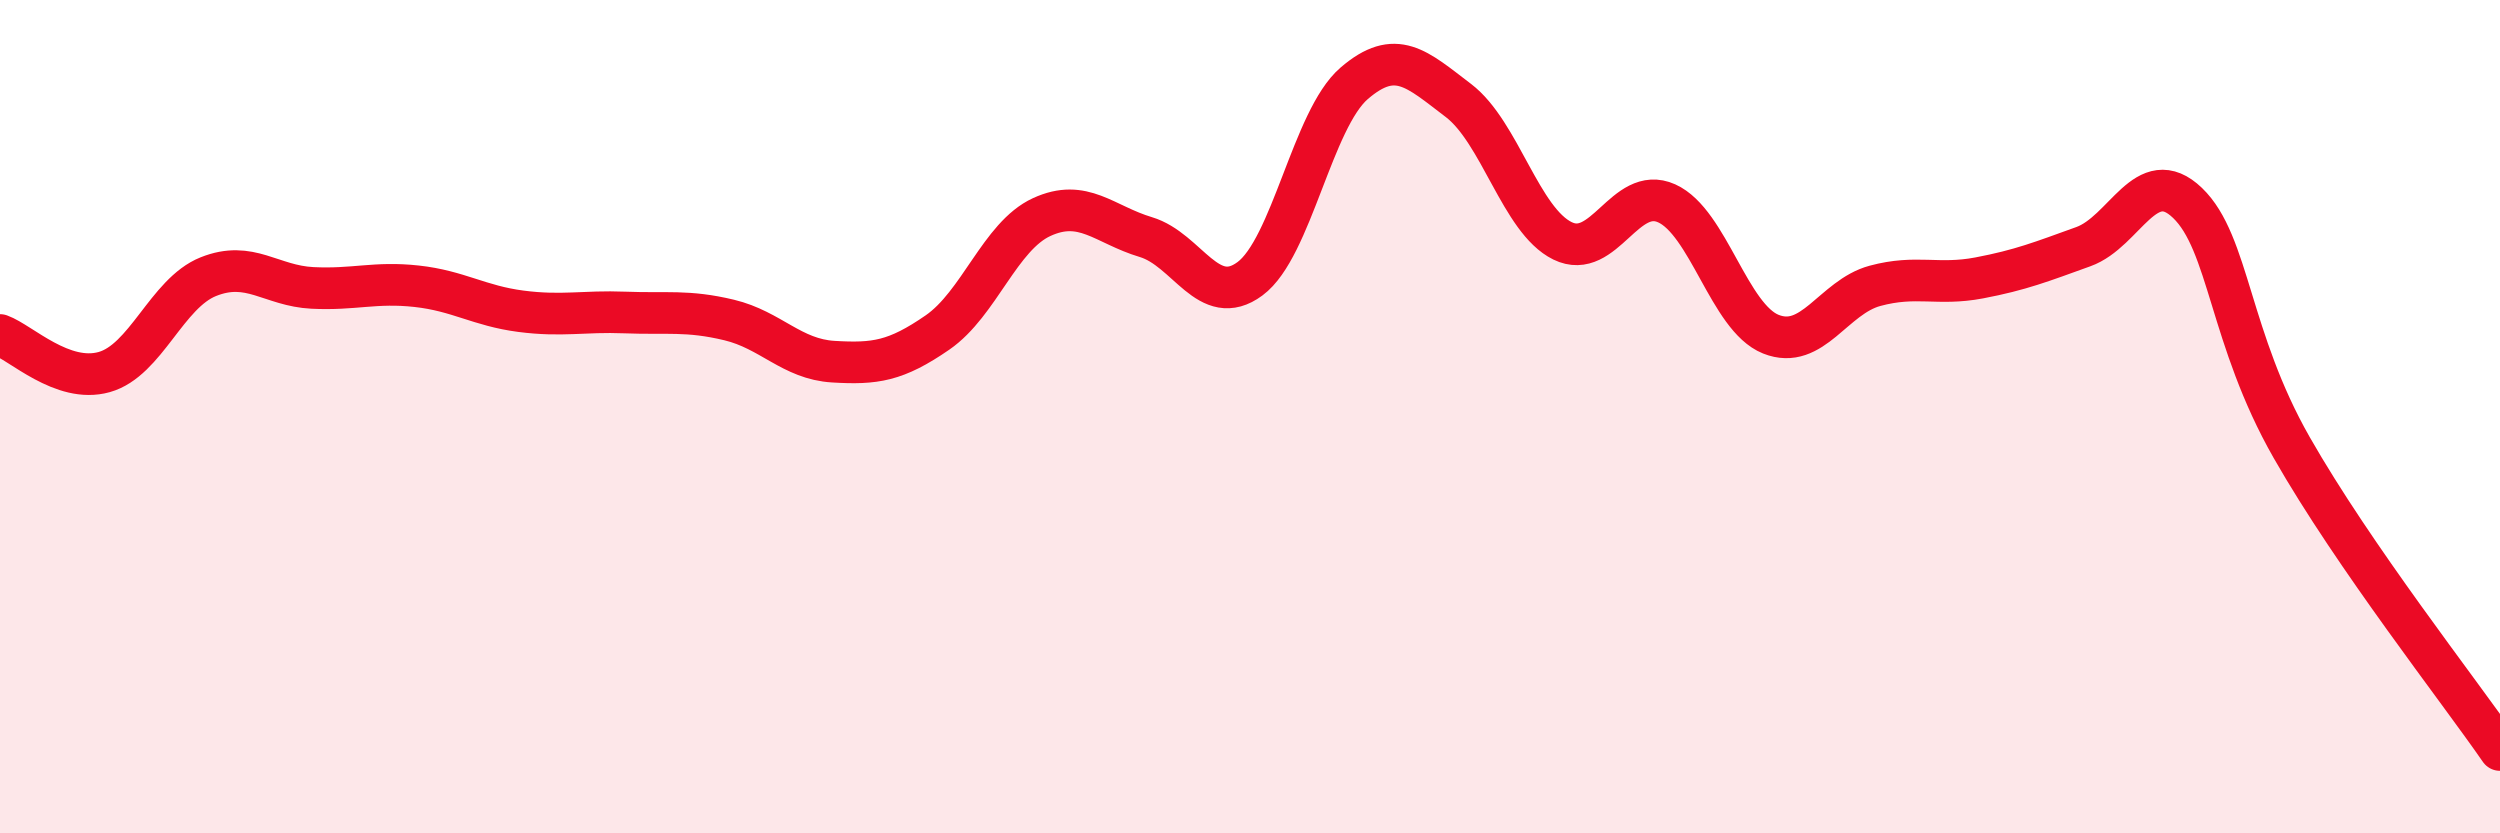
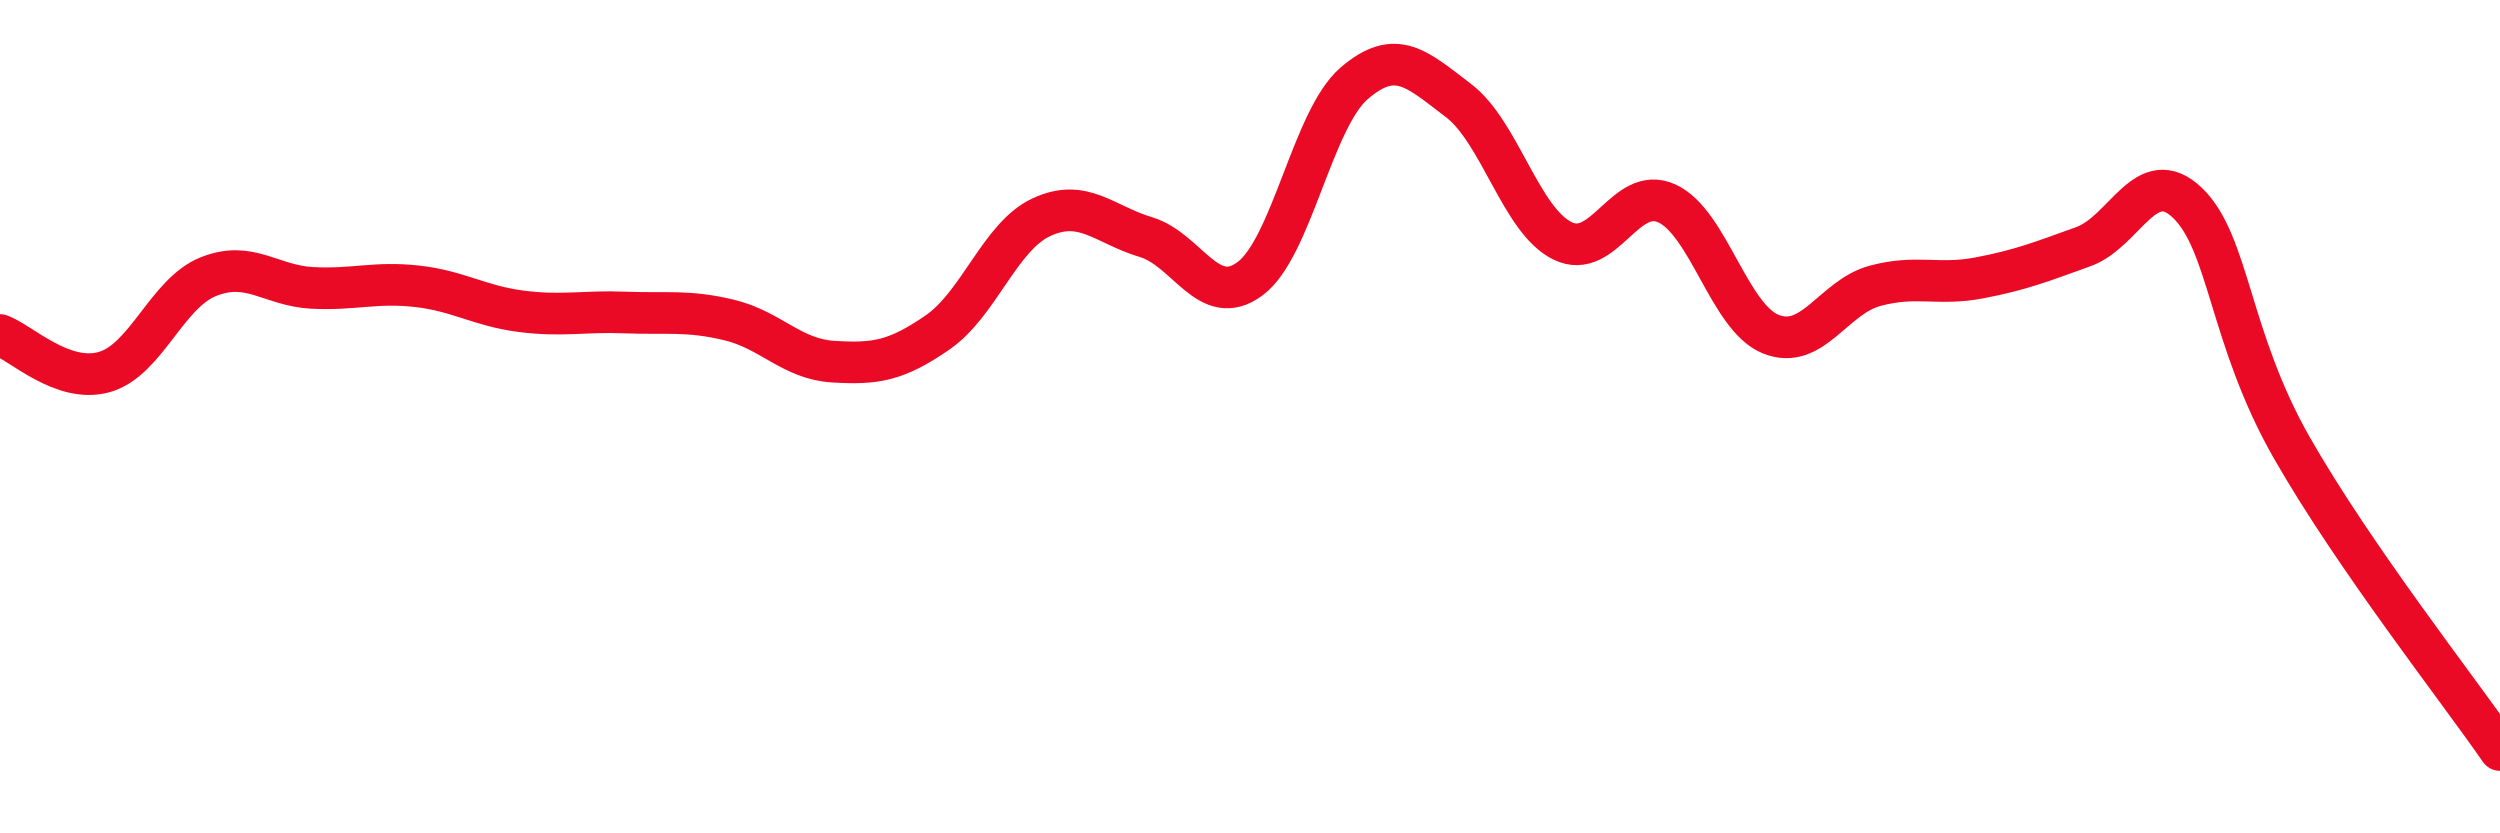
<svg xmlns="http://www.w3.org/2000/svg" width="60" height="20" viewBox="0 0 60 20">
-   <path d="M 0,8.04 C 0.5,8.22 1.5,9.21 2.5,8.93 C 3.5,8.65 4,7.04 5,6.64 C 6,6.24 6.5,6.86 7.5,6.91 C 8.5,6.96 9,6.76 10,6.87 C 11,6.98 11.5,7.34 12.5,7.47 C 13.5,7.6 14,7.46 15,7.5 C 16,7.54 16.5,7.44 17.5,7.68 C 18.5,7.92 19,8.62 20,8.68 C 21,8.74 21.5,8.67 22.5,7.98 C 23.5,7.29 24,5.67 25,5.21 C 26,4.75 26.5,5.39 27.5,5.69 C 28.5,5.99 29,7.43 30,6.69 C 31,5.95 31.5,2.86 32.5,2 C 33.5,1.14 34,1.65 35,2.41 C 36,3.17 36.5,5.29 37.5,5.78 C 38.5,6.27 39,4.43 40,4.88 C 41,5.33 41.5,7.62 42.5,8.02 C 43.5,8.42 44,7.13 45,6.86 C 46,6.59 46.5,6.86 47.5,6.67 C 48.5,6.48 49,6.28 50,5.92 C 51,5.56 51.5,3.91 52.5,4.87 C 53.5,5.83 53.5,8.11 55,10.74 C 56.5,13.37 59,16.55 60,18L60 20L0 20Z" fill="#EB0A25" opacity="0.1" stroke-linecap="round" stroke-linejoin="round" />
  <path d="M 0,8.04 C 0.5,8.22 1.5,9.21 2.5,8.93 C 3.5,8.65 4,7.04 5,6.64 C 6,6.24 6.5,6.86 7.5,6.91 C 8.5,6.96 9,6.76 10,6.87 C 11,6.98 11.5,7.34 12.5,7.47 C 13.5,7.6 14,7.46 15,7.5 C 16,7.54 16.5,7.44 17.5,7.68 C 18.5,7.92 19,8.62 20,8.68 C 21,8.74 21.5,8.67 22.5,7.98 C 23.5,7.29 24,5.67 25,5.21 C 26,4.75 26.5,5.39 27.5,5.69 C 28.5,5.99 29,7.43 30,6.69 C 31,5.95 31.5,2.86 32.5,2 C 33.5,1.14 34,1.65 35,2.41 C 36,3.17 36.5,5.29 37.5,5.78 C 38.5,6.27 39,4.43 40,4.88 C 41,5.33 41.5,7.62 42.5,8.02 C 43.5,8.42 44,7.13 45,6.86 C 46,6.59 46.5,6.86 47.5,6.67 C 48.5,6.48 49,6.28 50,5.92 C 51,5.56 51.5,3.91 52.5,4.87 C 53.5,5.83 53.5,8.11 55,10.74 C 56.5,13.37 59,16.55 60,18" stroke="#EB0A25" stroke-width="1" fill="none" stroke-linecap="round" stroke-linejoin="round" />
</svg>